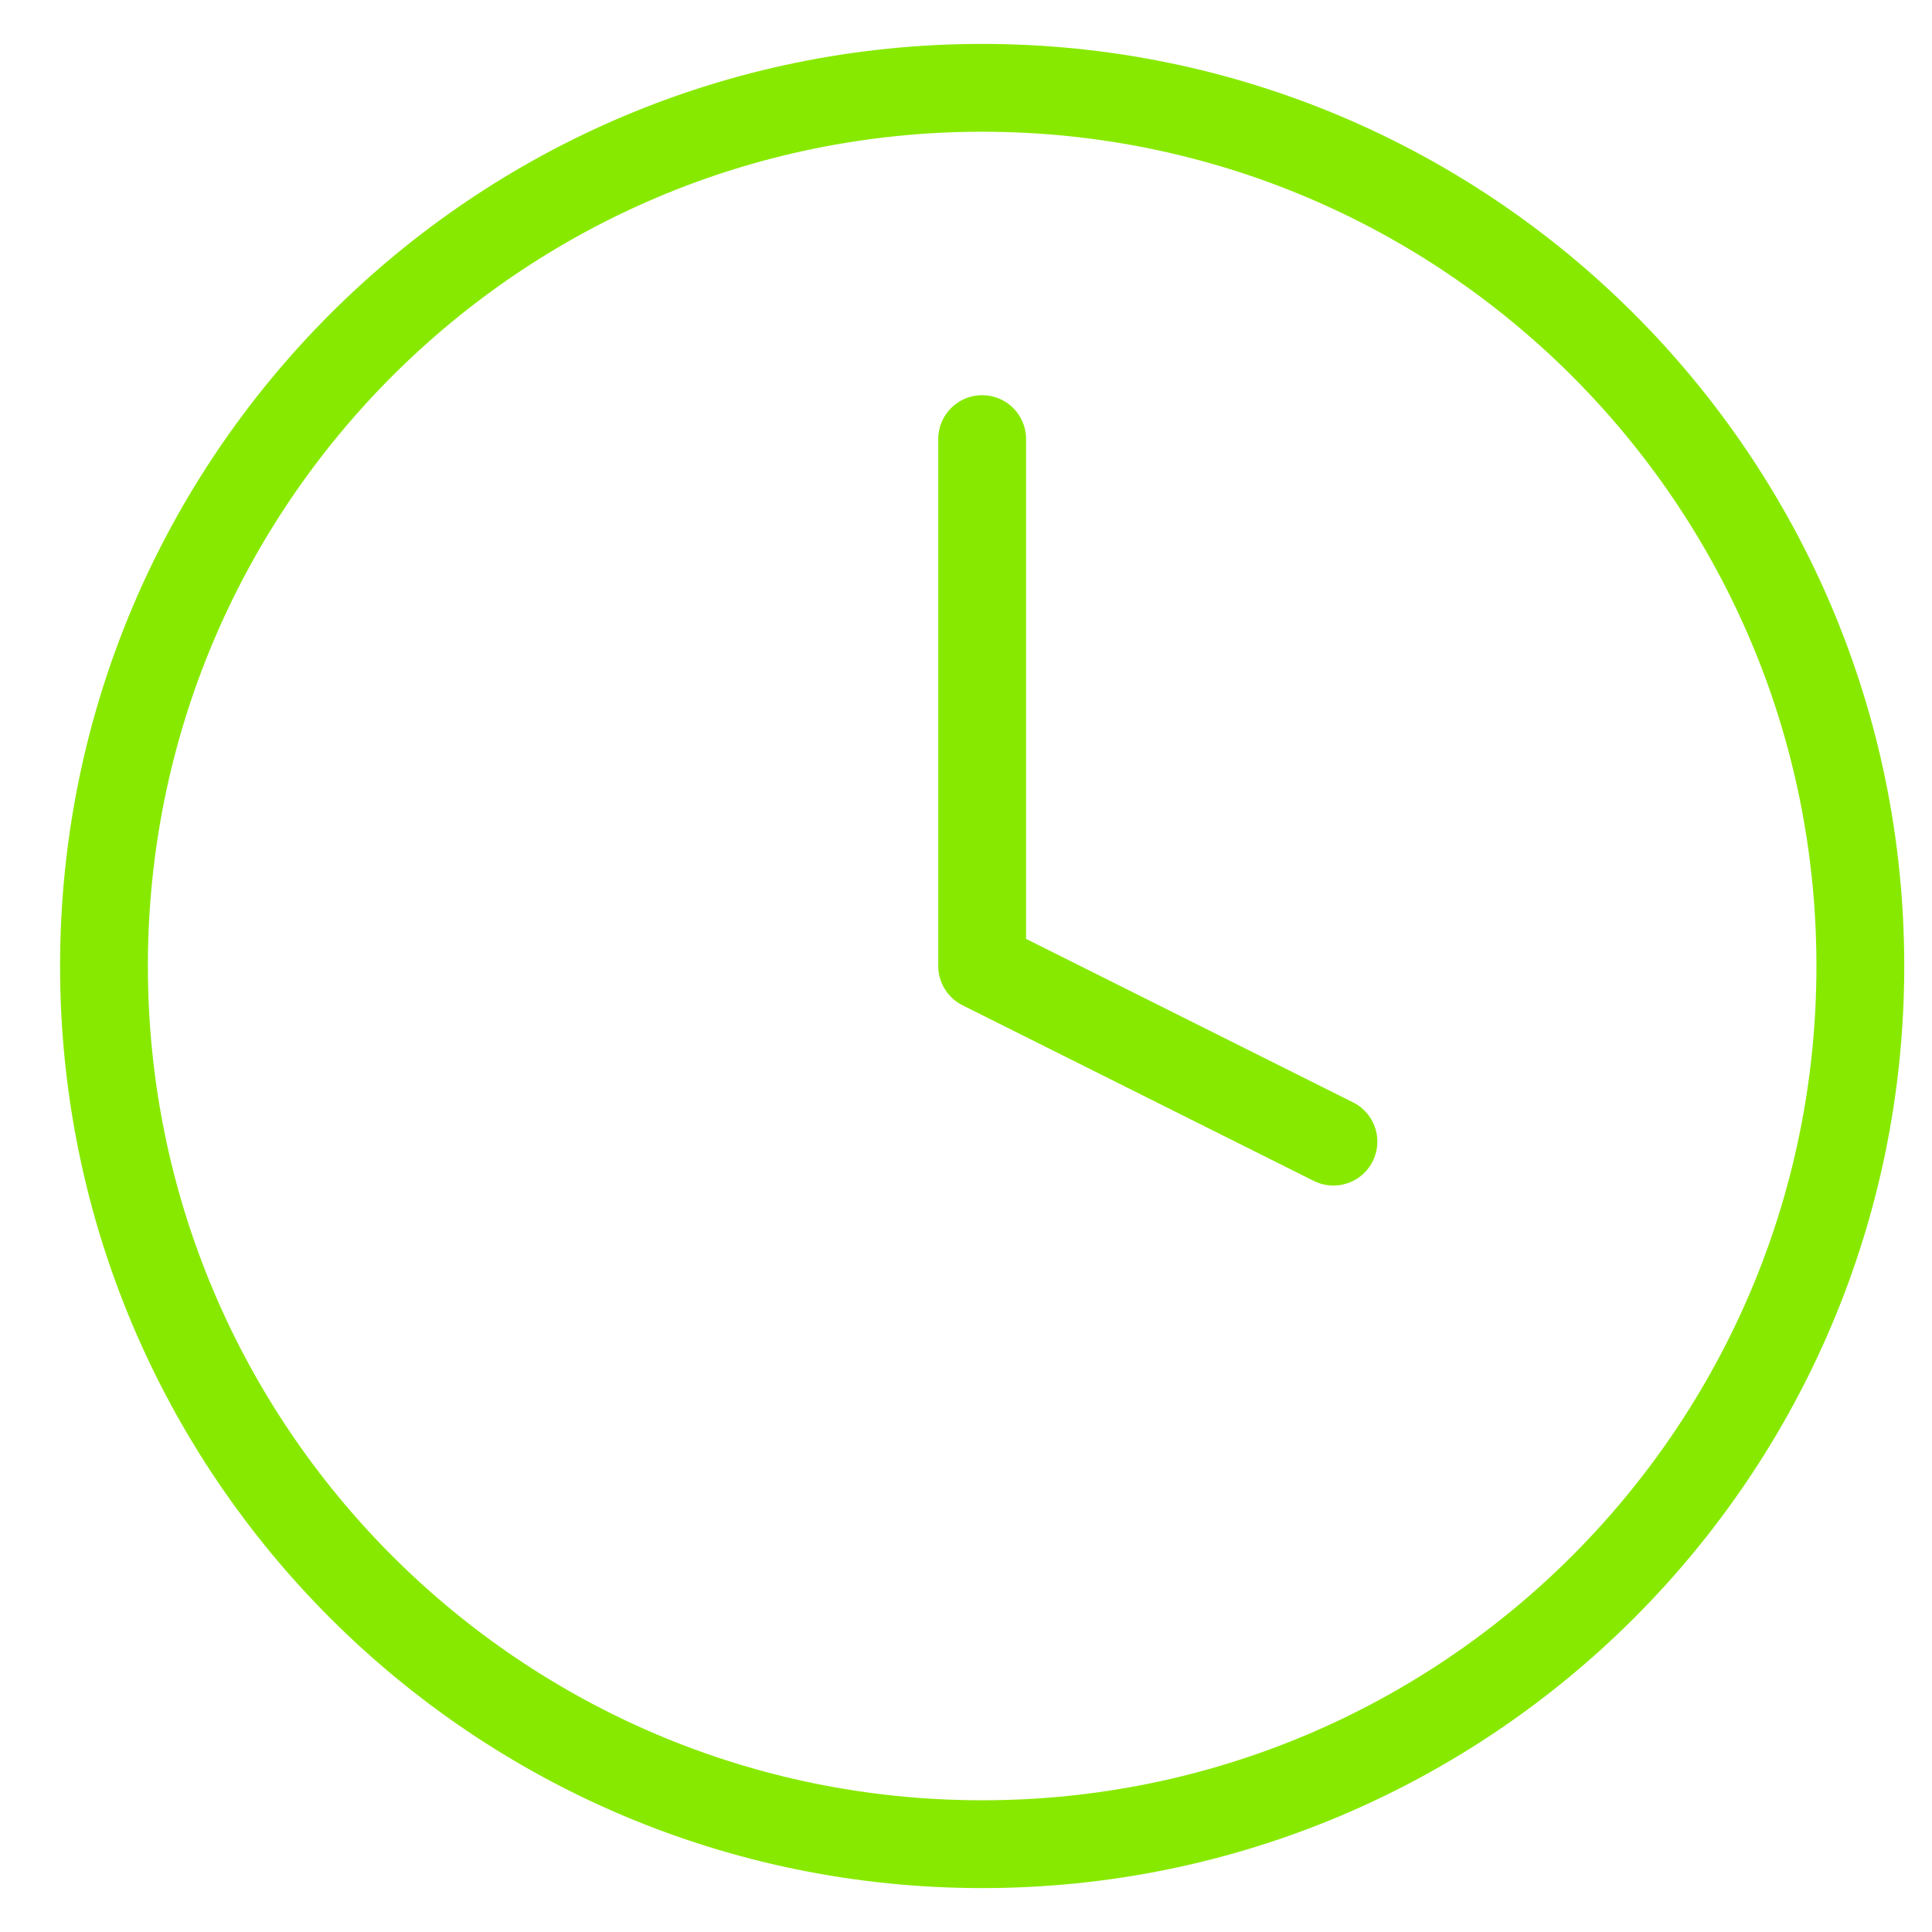
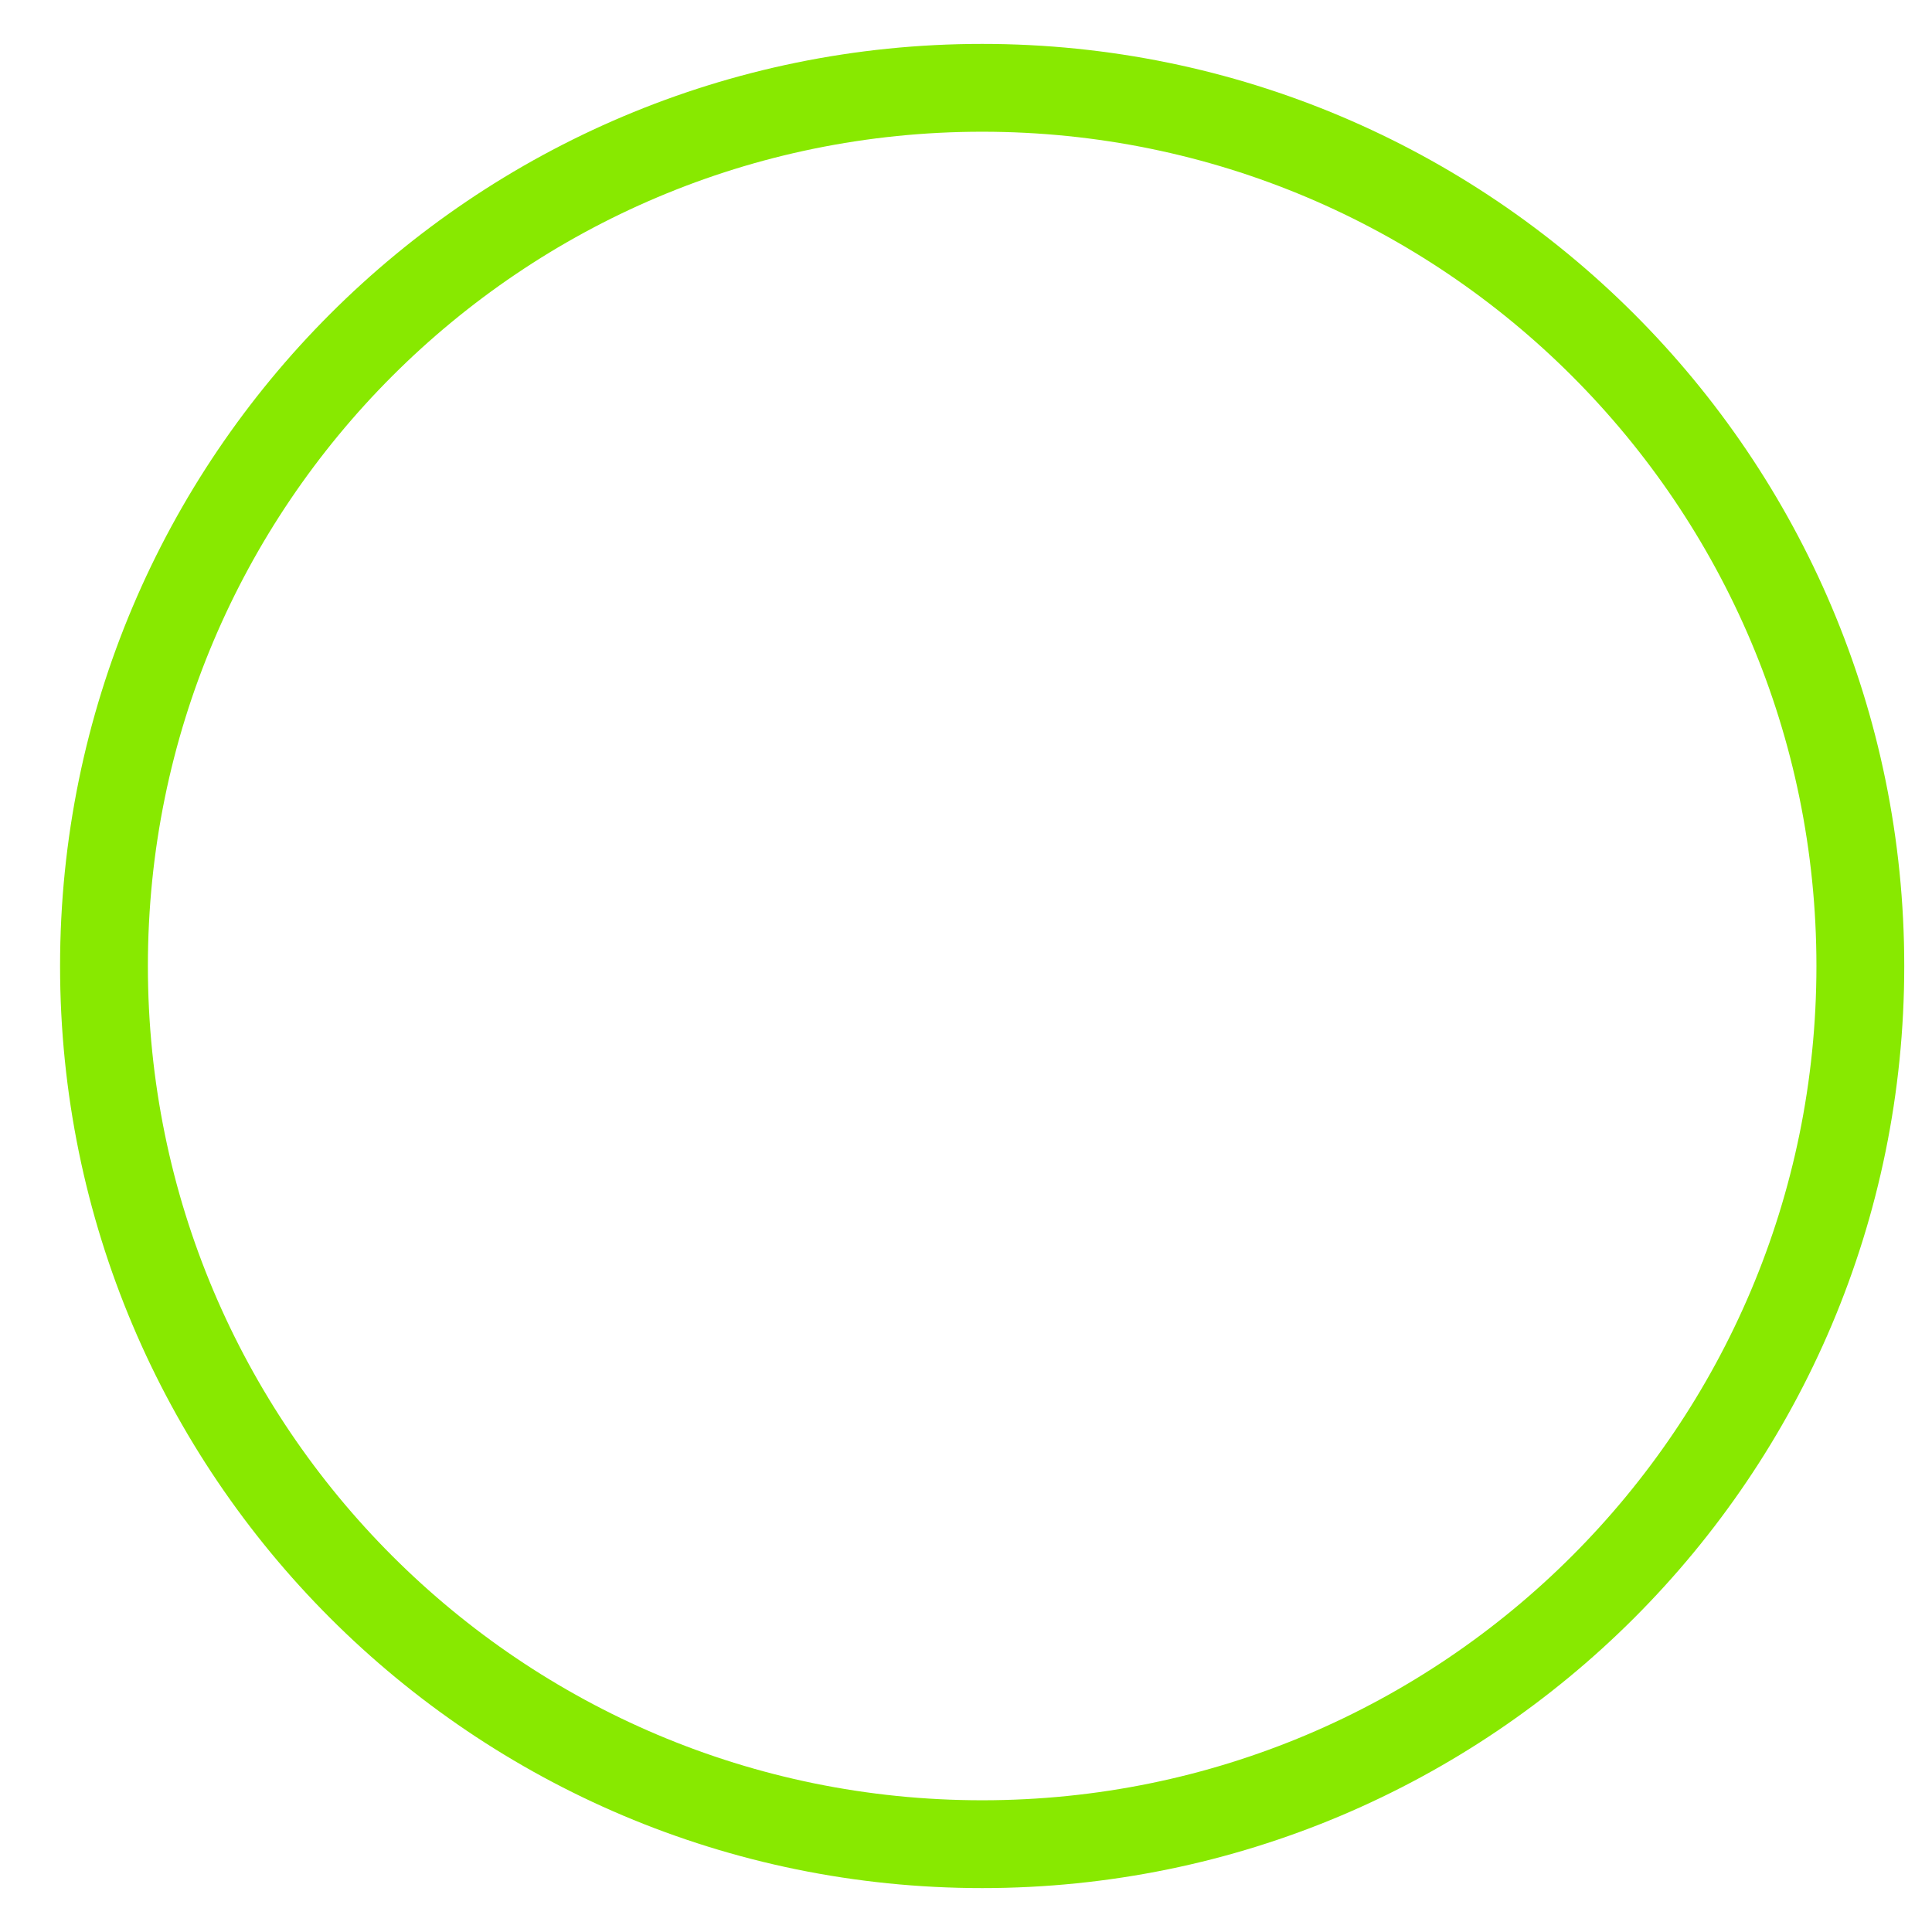
<svg xmlns="http://www.w3.org/2000/svg" width="22" height="22" viewBox="0 0 22 22" fill="none">
  <path d="M11.184 21C16.706 21 21.184 16.523 21.184 11C21.184 5.477 16.706 1 11.184 1C5.661 1 1.184 5.477 1.184 11C1.184 16.523 5.661 21 11.184 21Z" stroke="#88E900" stroke-linecap="round" stroke-linejoin="round" />
-   <path d="M11.184 5V11L15.184 13" stroke="#88E900" stroke-linecap="round" stroke-linejoin="round" />
</svg>